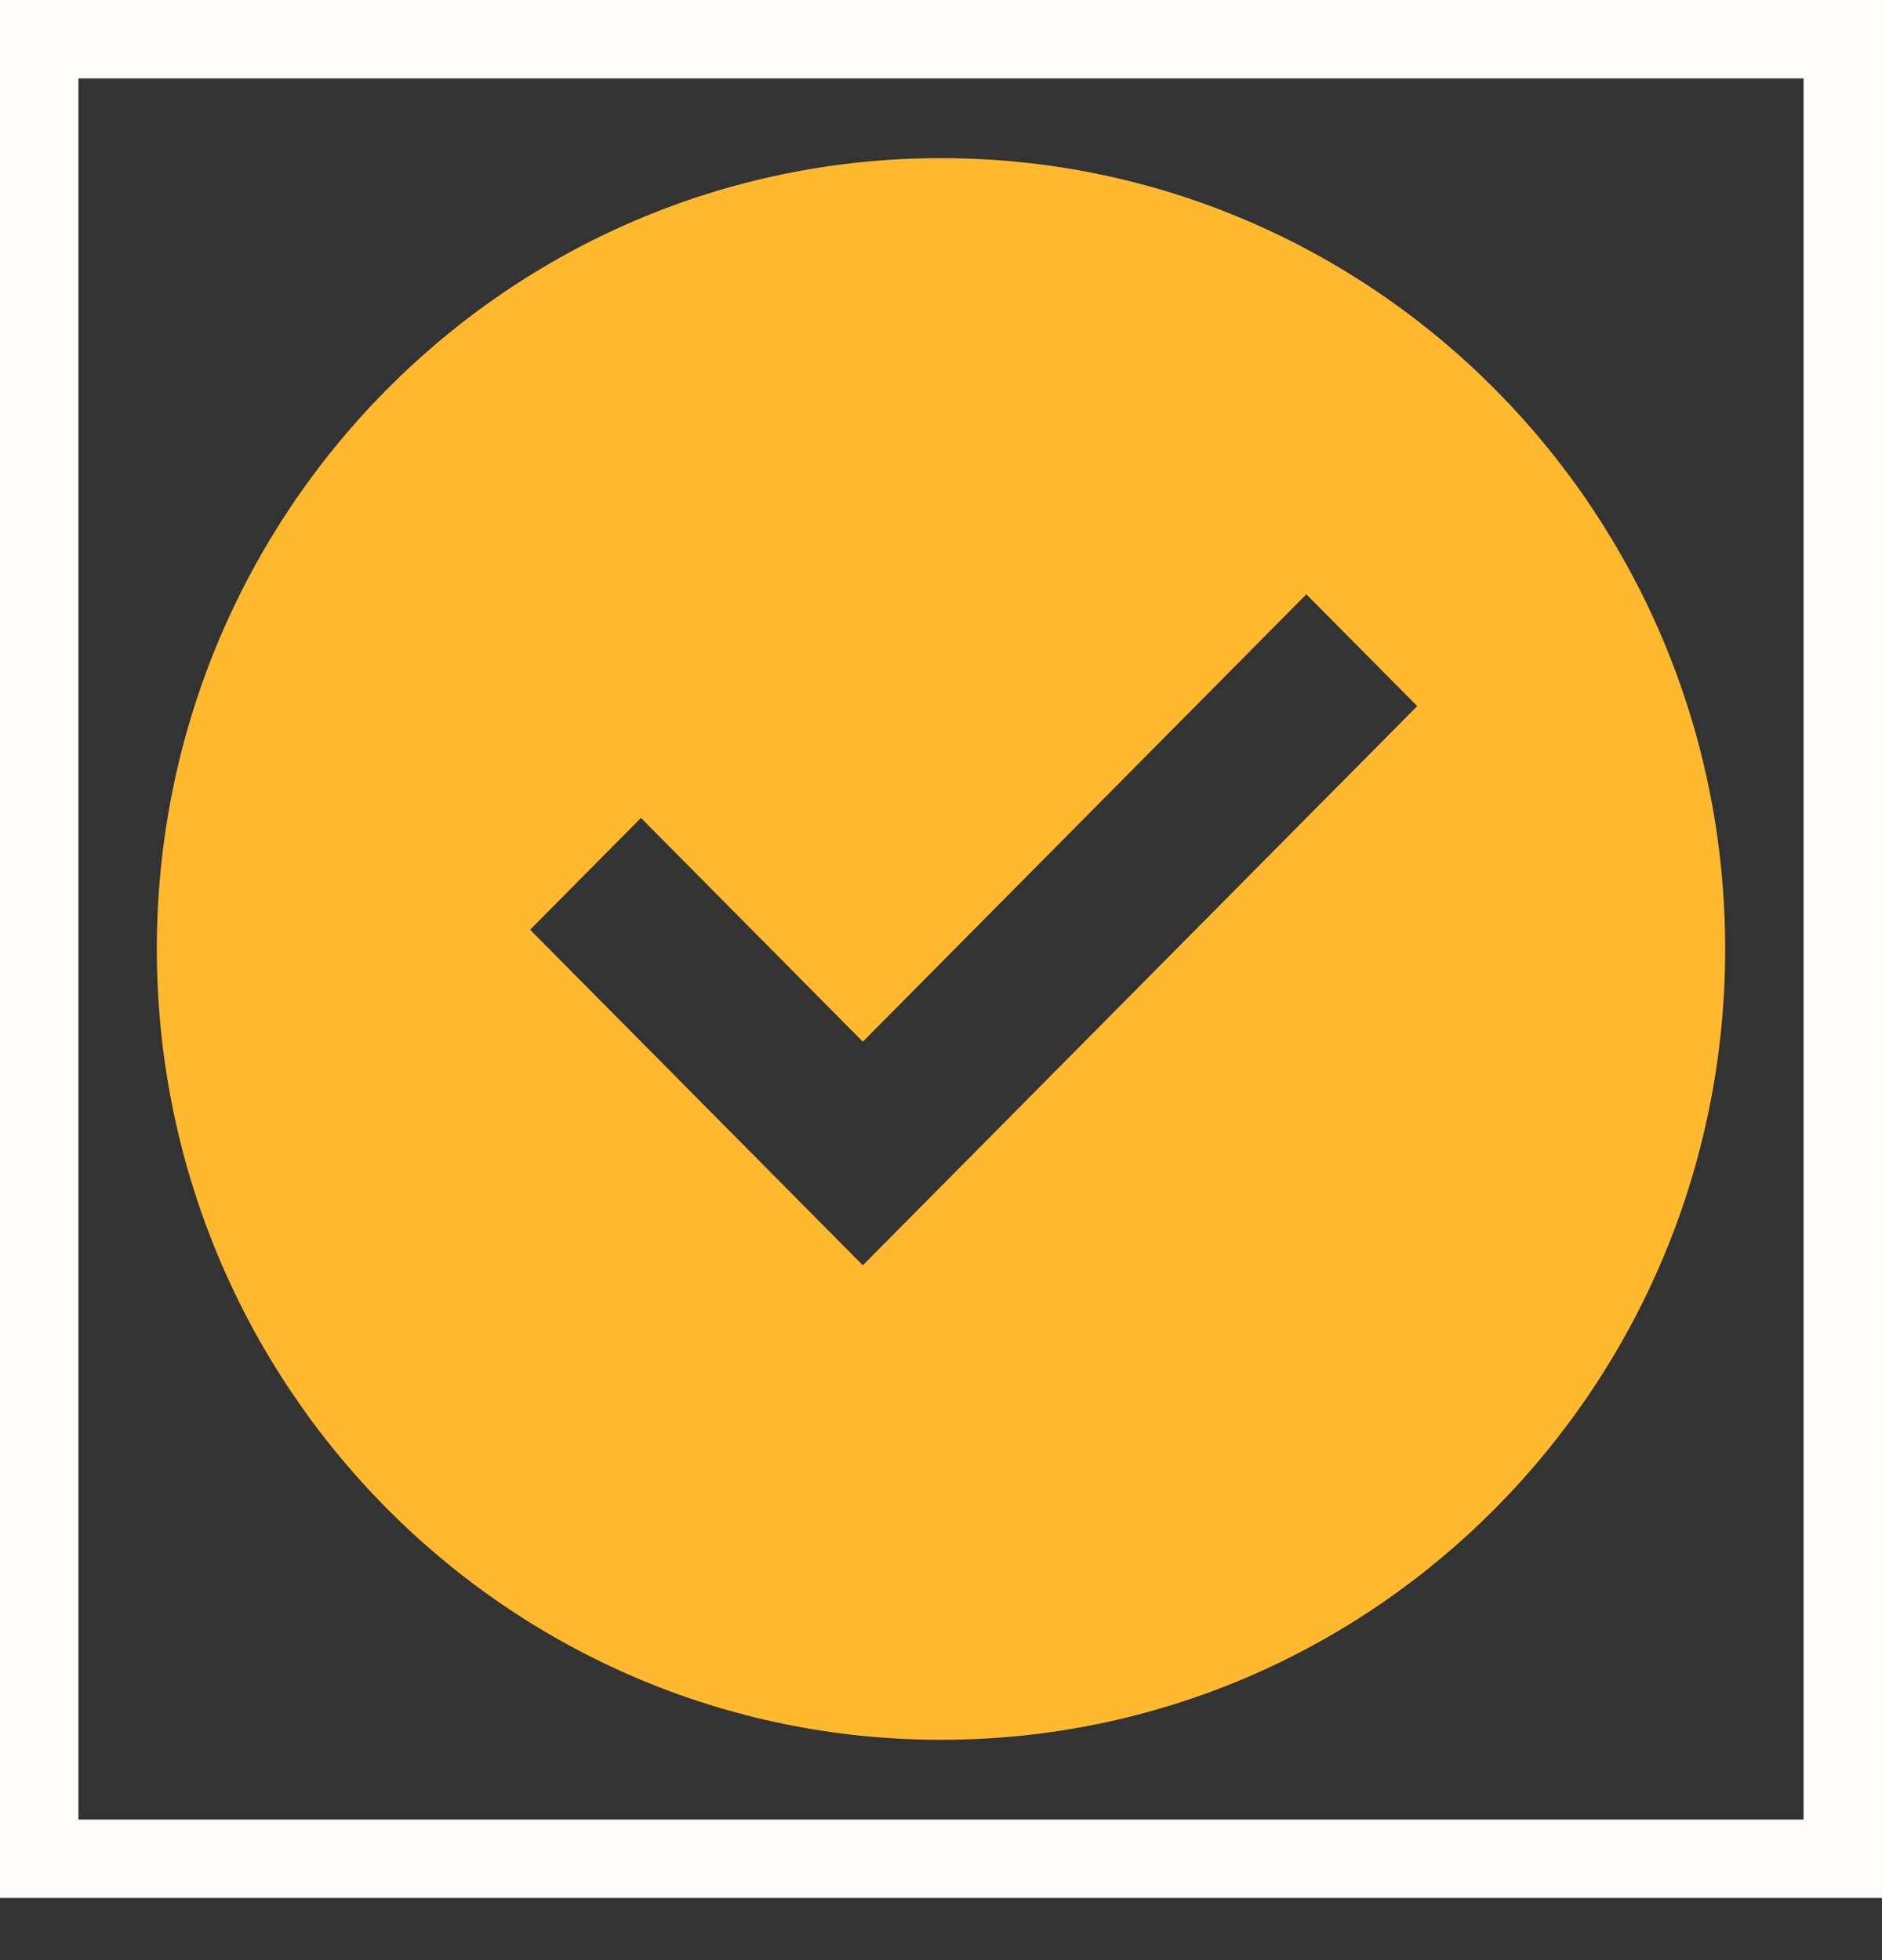
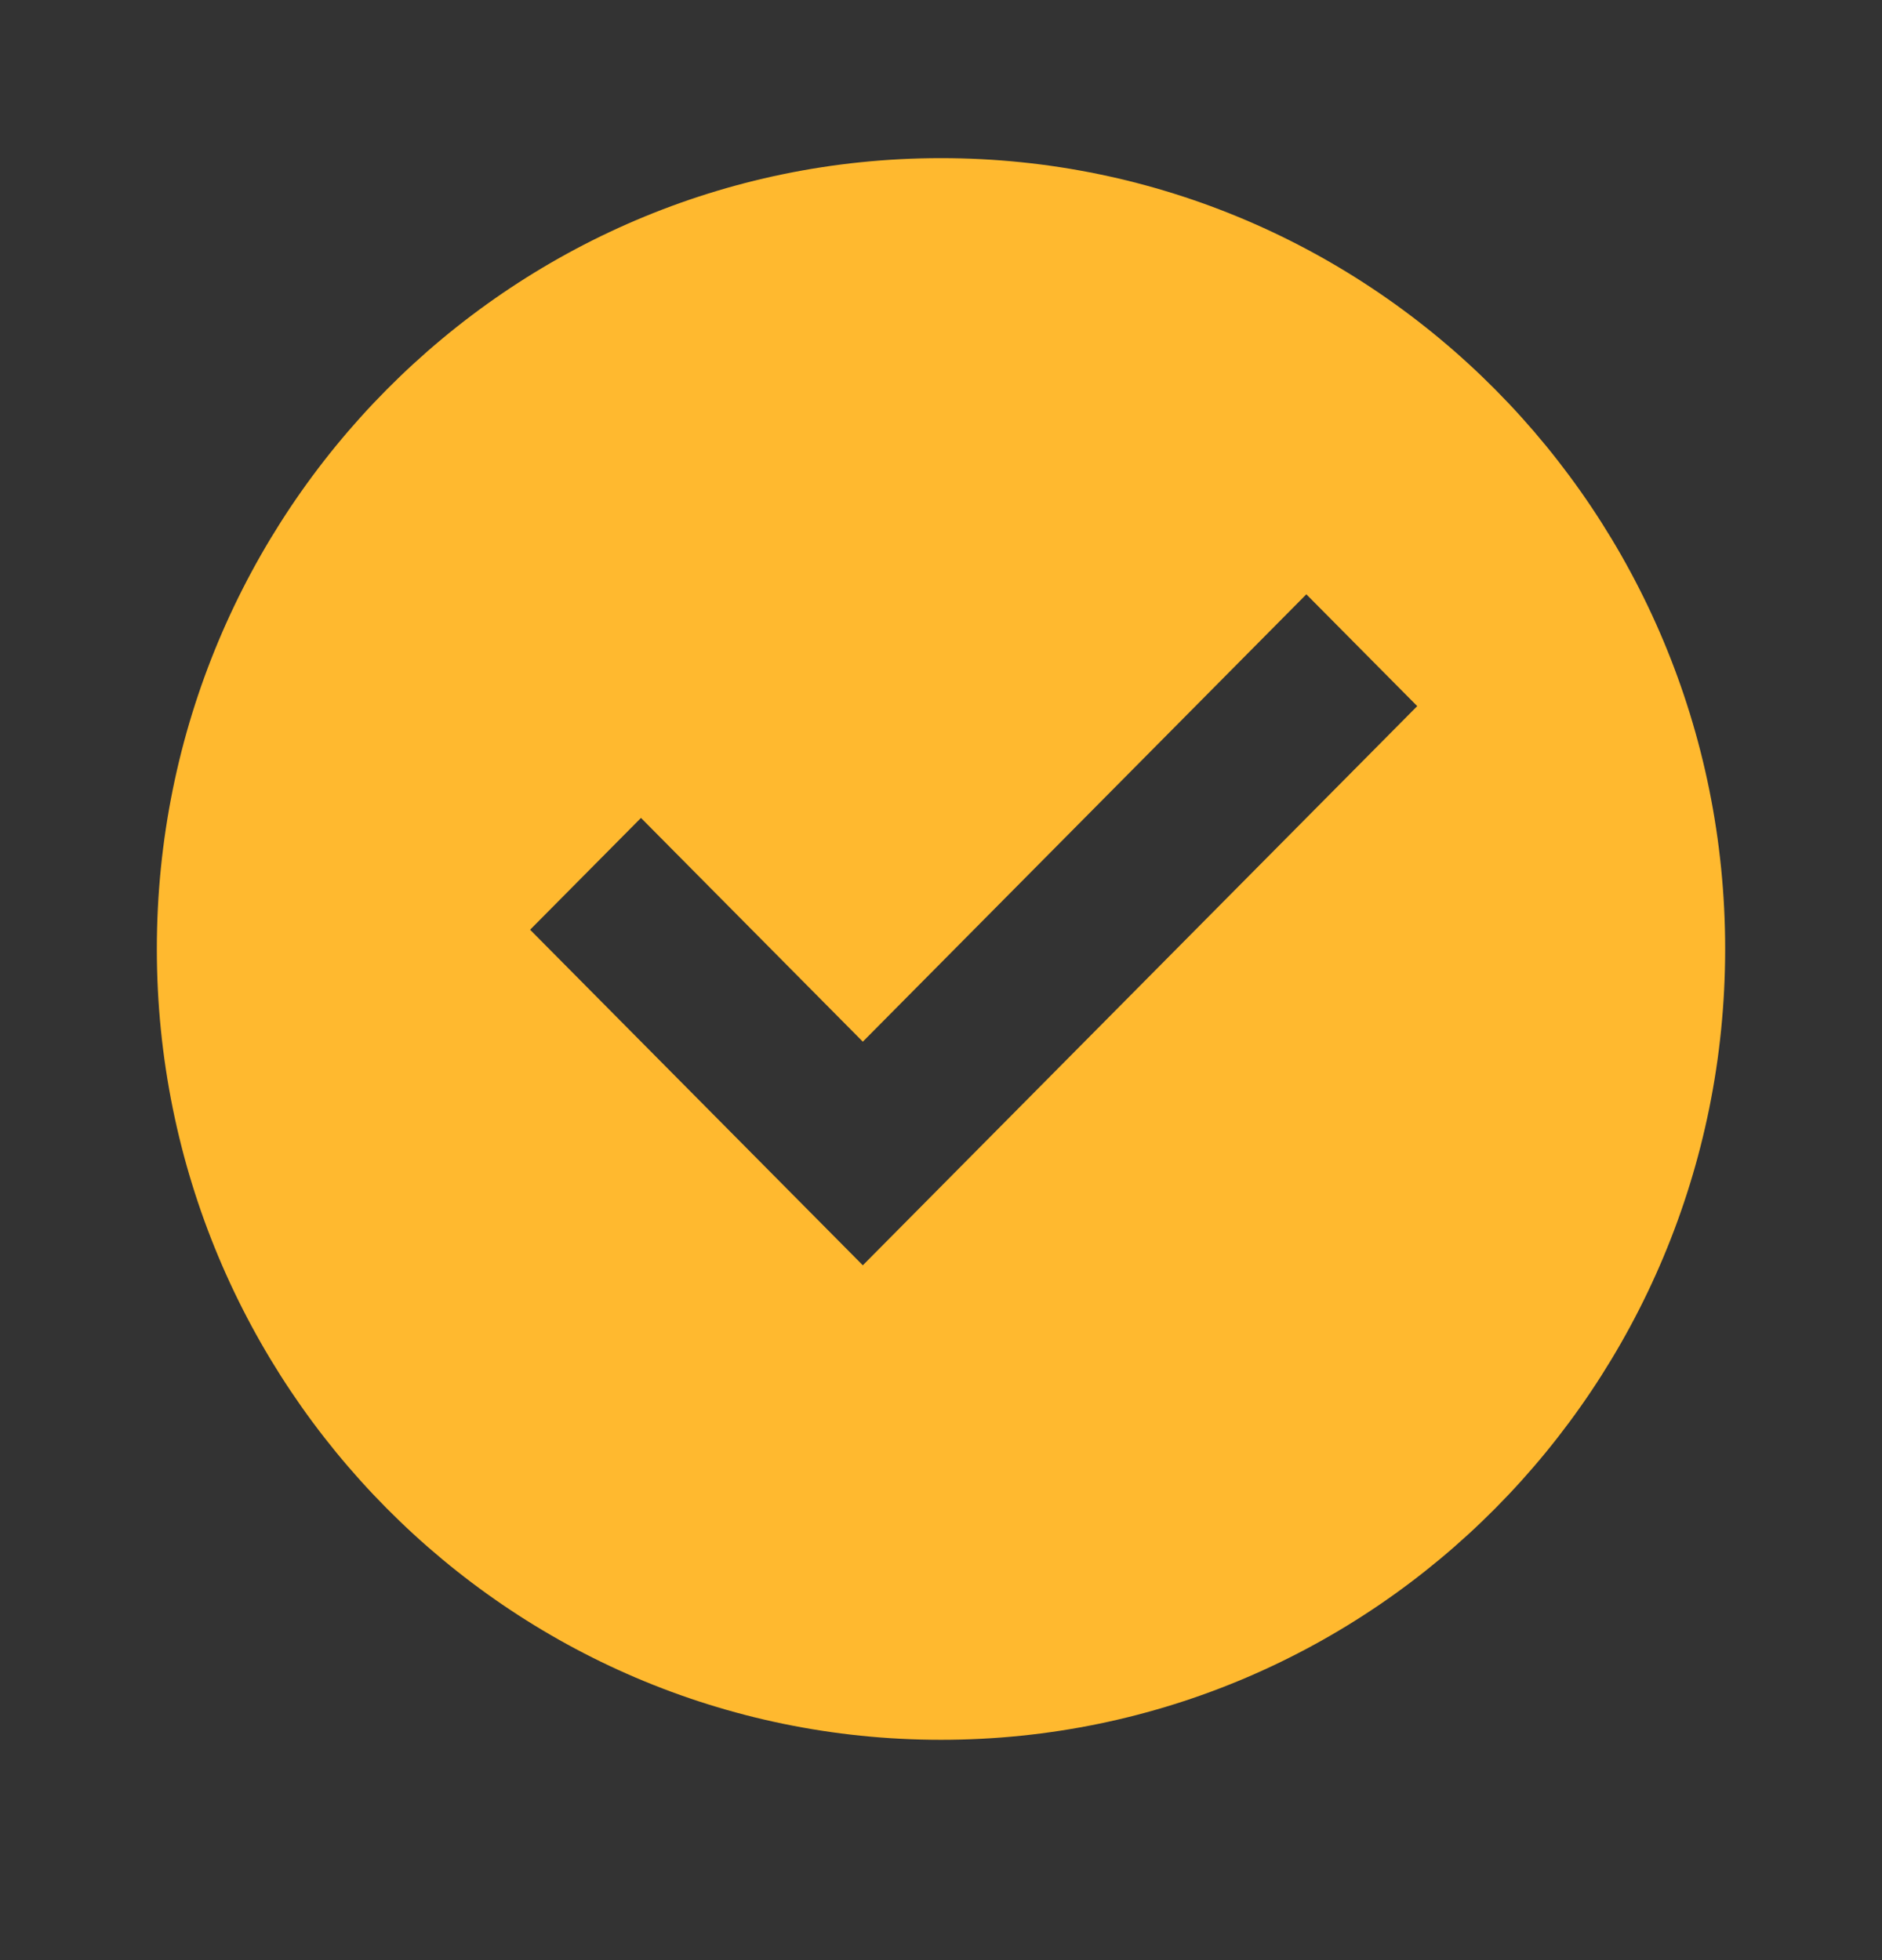
<svg xmlns="http://www.w3.org/2000/svg" width="24" height="25" viewBox="0 0 24 25" fill="none">
  <rect x="0" y="0" width="24" height="25" fill="#333333" stroke="none" />
-   <rect x="0.5" y="0.5" width="23" height="23.207" stroke="#FFFDFA" />
  <g clip-path="url(#clip0_245_2167)">
    <path d="M12 22.19C6.477 22.19 2 17.674 2 12.103C2 6.533 6.477 2.017 12 2.017C17.523 2.017 22 6.533 22 12.103C22 17.674 17.523 22.19 12 22.19ZM11.003 16.138L18.073 9.006L16.659 7.58L11.003 13.286L8.174 10.432L6.76 11.858L11.003 16.138Z" fill="#FFB92F" />
  </g>
  <defs>
    <clipPath id="clip0_245_2167">
      <rect width="24" height="24.207" fill="white" />
    </clipPath>
  </defs>
</svg>